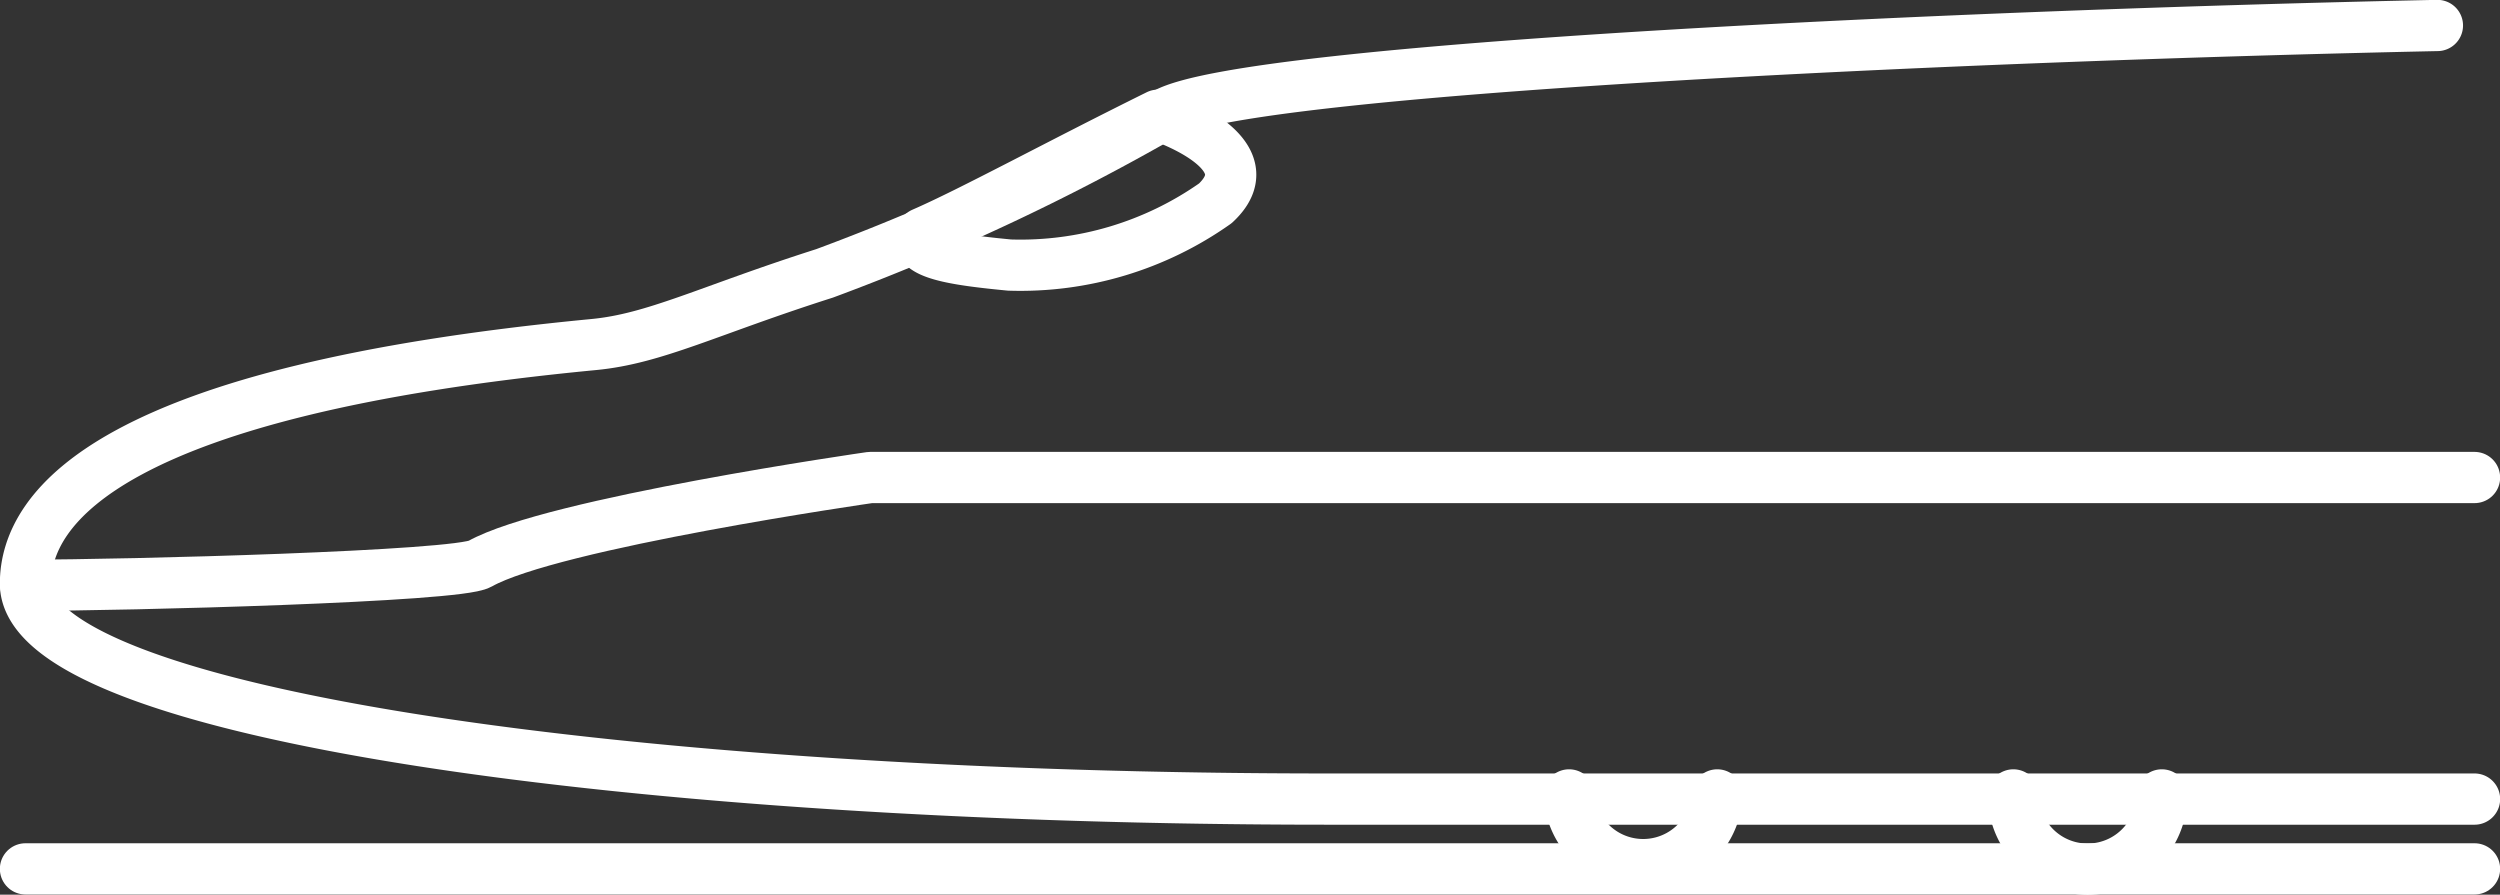
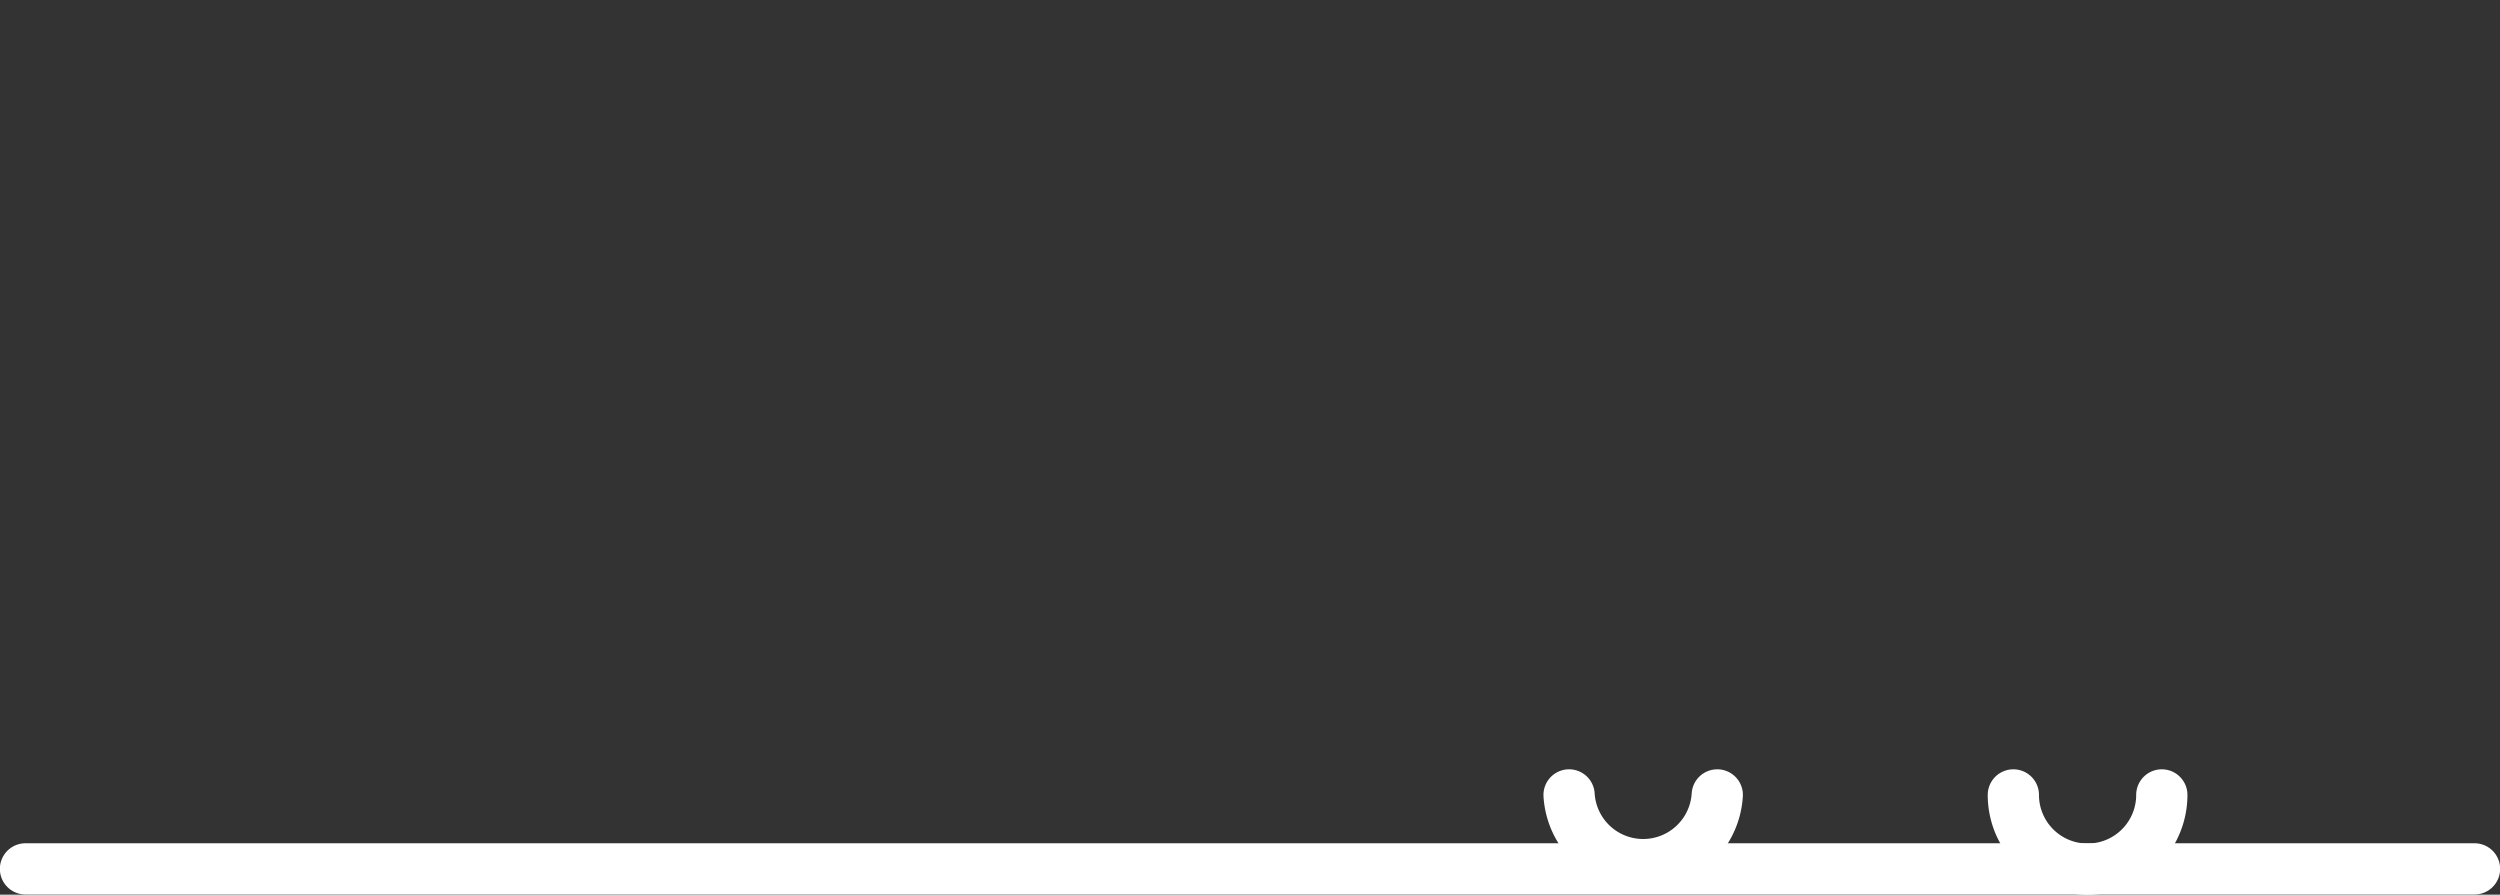
<svg xmlns="http://www.w3.org/2000/svg" viewBox="0 0 90.26 32.3">
  <rect x="0" y="0" width="90.26" height="32.3" fill="#333333" stroke="none" />
  <defs>
    <style>.cls-1{fill:none;stroke:#fff;stroke-linecap:round;stroke-linejoin:round;stroke-width:1.85px;}</style>
  </defs>
  <g id="レイヤー_2" data-name="レイヤー 2">
    <g id="Introduction">
-       <path class="cls-1" d="M88,.92C70.9,1.28,45.09,2.46,42.08,4.1A81.31,81.31,0,0,1,29.77,9.87c-4.2,1.34-6.12,2.36-8.34,2.57C4.12,14.1.92,18.24.92,21.07c0,4.74,22.31,7.78,47,7.78H89.34" />
-       <path class="cls-1" d="M89.34,17.24H31.42s-11.5,1.65-14.1,3.12c-.81.46-12.76.77-16.39.77" />
-       <path class="cls-1" d="M36.45,9.57a12.2,12.2,0,0,0,7.43-2.23c2-1.86-2.07-3.18-2.07-3.18-3.62,1.79-6.75,3.5-8.5,4.26C32.82,9.16,34.58,9.39,36.45,9.57Z" />
      <path class="cls-1" d="M62,28.7a2.68,2.68,0,0,1-5.35,0" />
      <path class="cls-1" d="M78.05,28.7a2.68,2.68,0,0,1-5.36,0" />
      <line class="cls-1" x1="89.34" y1="31.37" x2="0.92" y2="31.37" />
    </g>
  </g>
</svg>